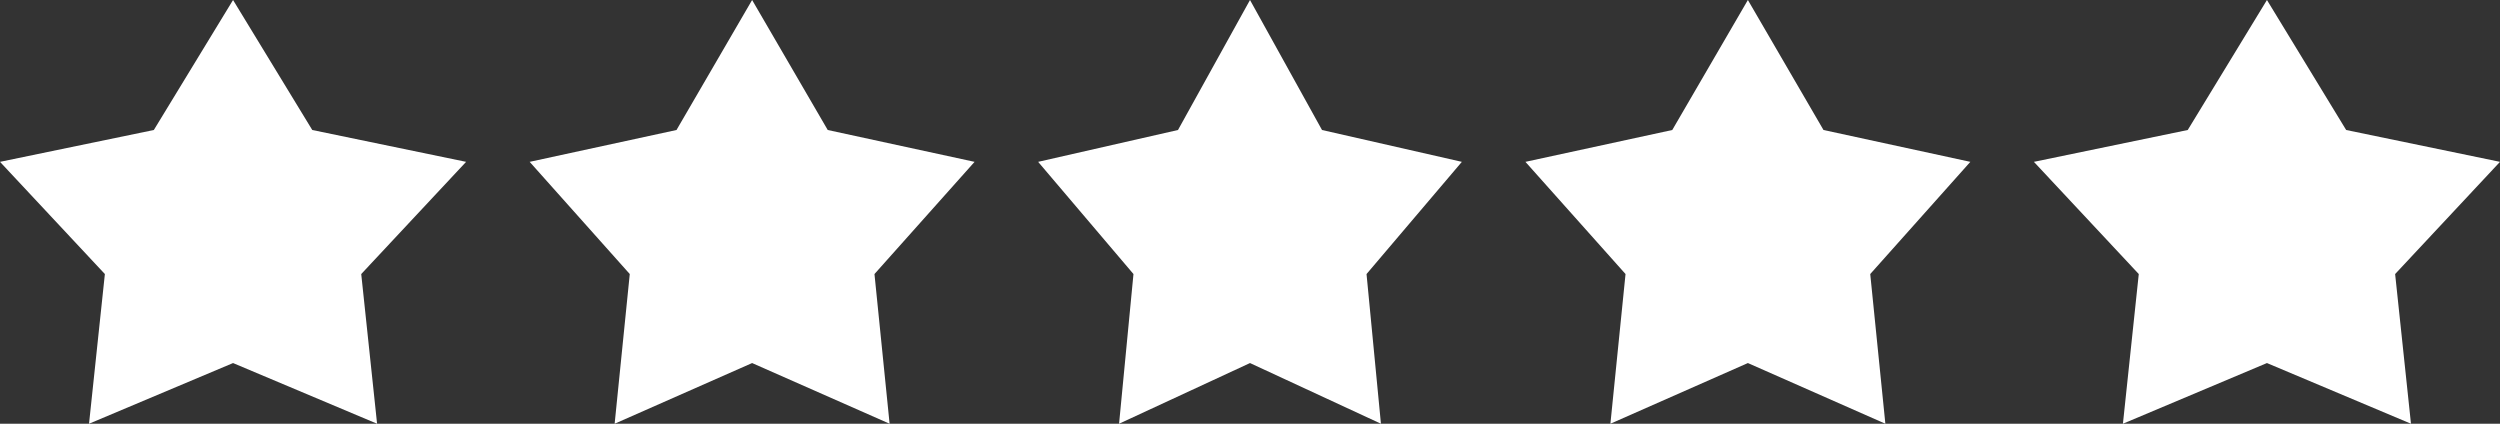
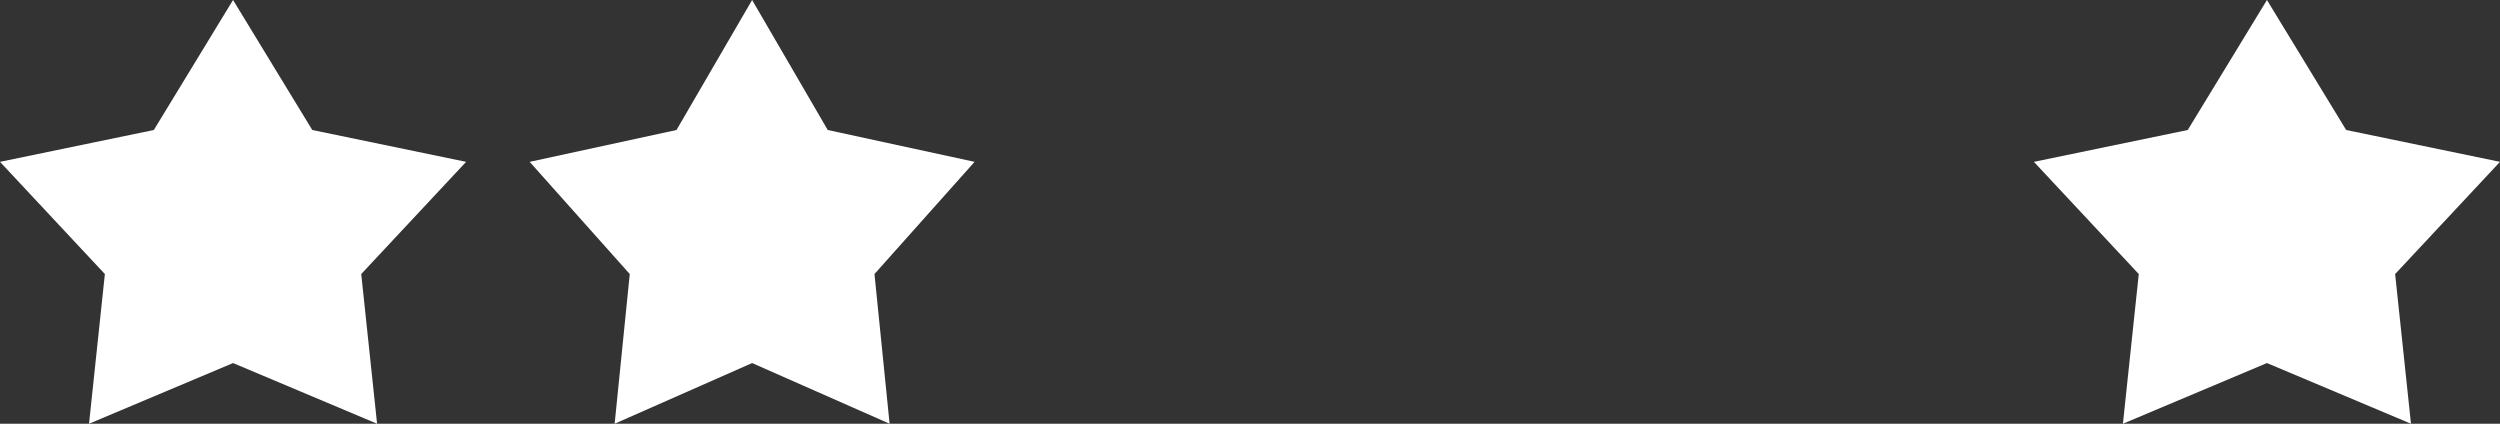
<svg xmlns="http://www.w3.org/2000/svg" width="118" height="20" viewBox="0 0 118 20" fill="none">
  <rect x="0" y="0" width="118" height="20" fill="#333333" stroke="none" />
  <path d="M11 0L14.739 6.136L22 7.639L17.05 12.935L17.798 20L11 17.136L4.202 20L4.95 12.935L0 7.639L7.261 6.136L11 0Z" fill="white" />
  <path d="M35.5 0L39.069 6.136L46 7.639L41.275 12.935L41.989 20L35.5 17.136L29.011 20L29.725 12.935L25 7.639L31.931 6.136L35.5 0Z" fill="white" />
-   <path d="M59 0L62.399 6.136L69 7.639L64.5 12.935L65.18 20L59 17.136L52.82 20L53.5 12.935L49 7.639L55.601 6.136L59 0Z" fill="white" />
-   <path d="M82.5 0L86.069 6.136L93 7.639L88.275 12.935L88.989 20L82.5 17.136L76.011 20L76.725 12.935L72 7.639L78.931 6.136L82.5 0Z" fill="white" />
  <path d="M107 0L110.739 6.136L118 7.639L113.05 12.935L113.798 20L107 17.136L100.202 20L100.95 12.935L96 7.639L103.261 6.136L107 0Z" fill="white" />
</svg>